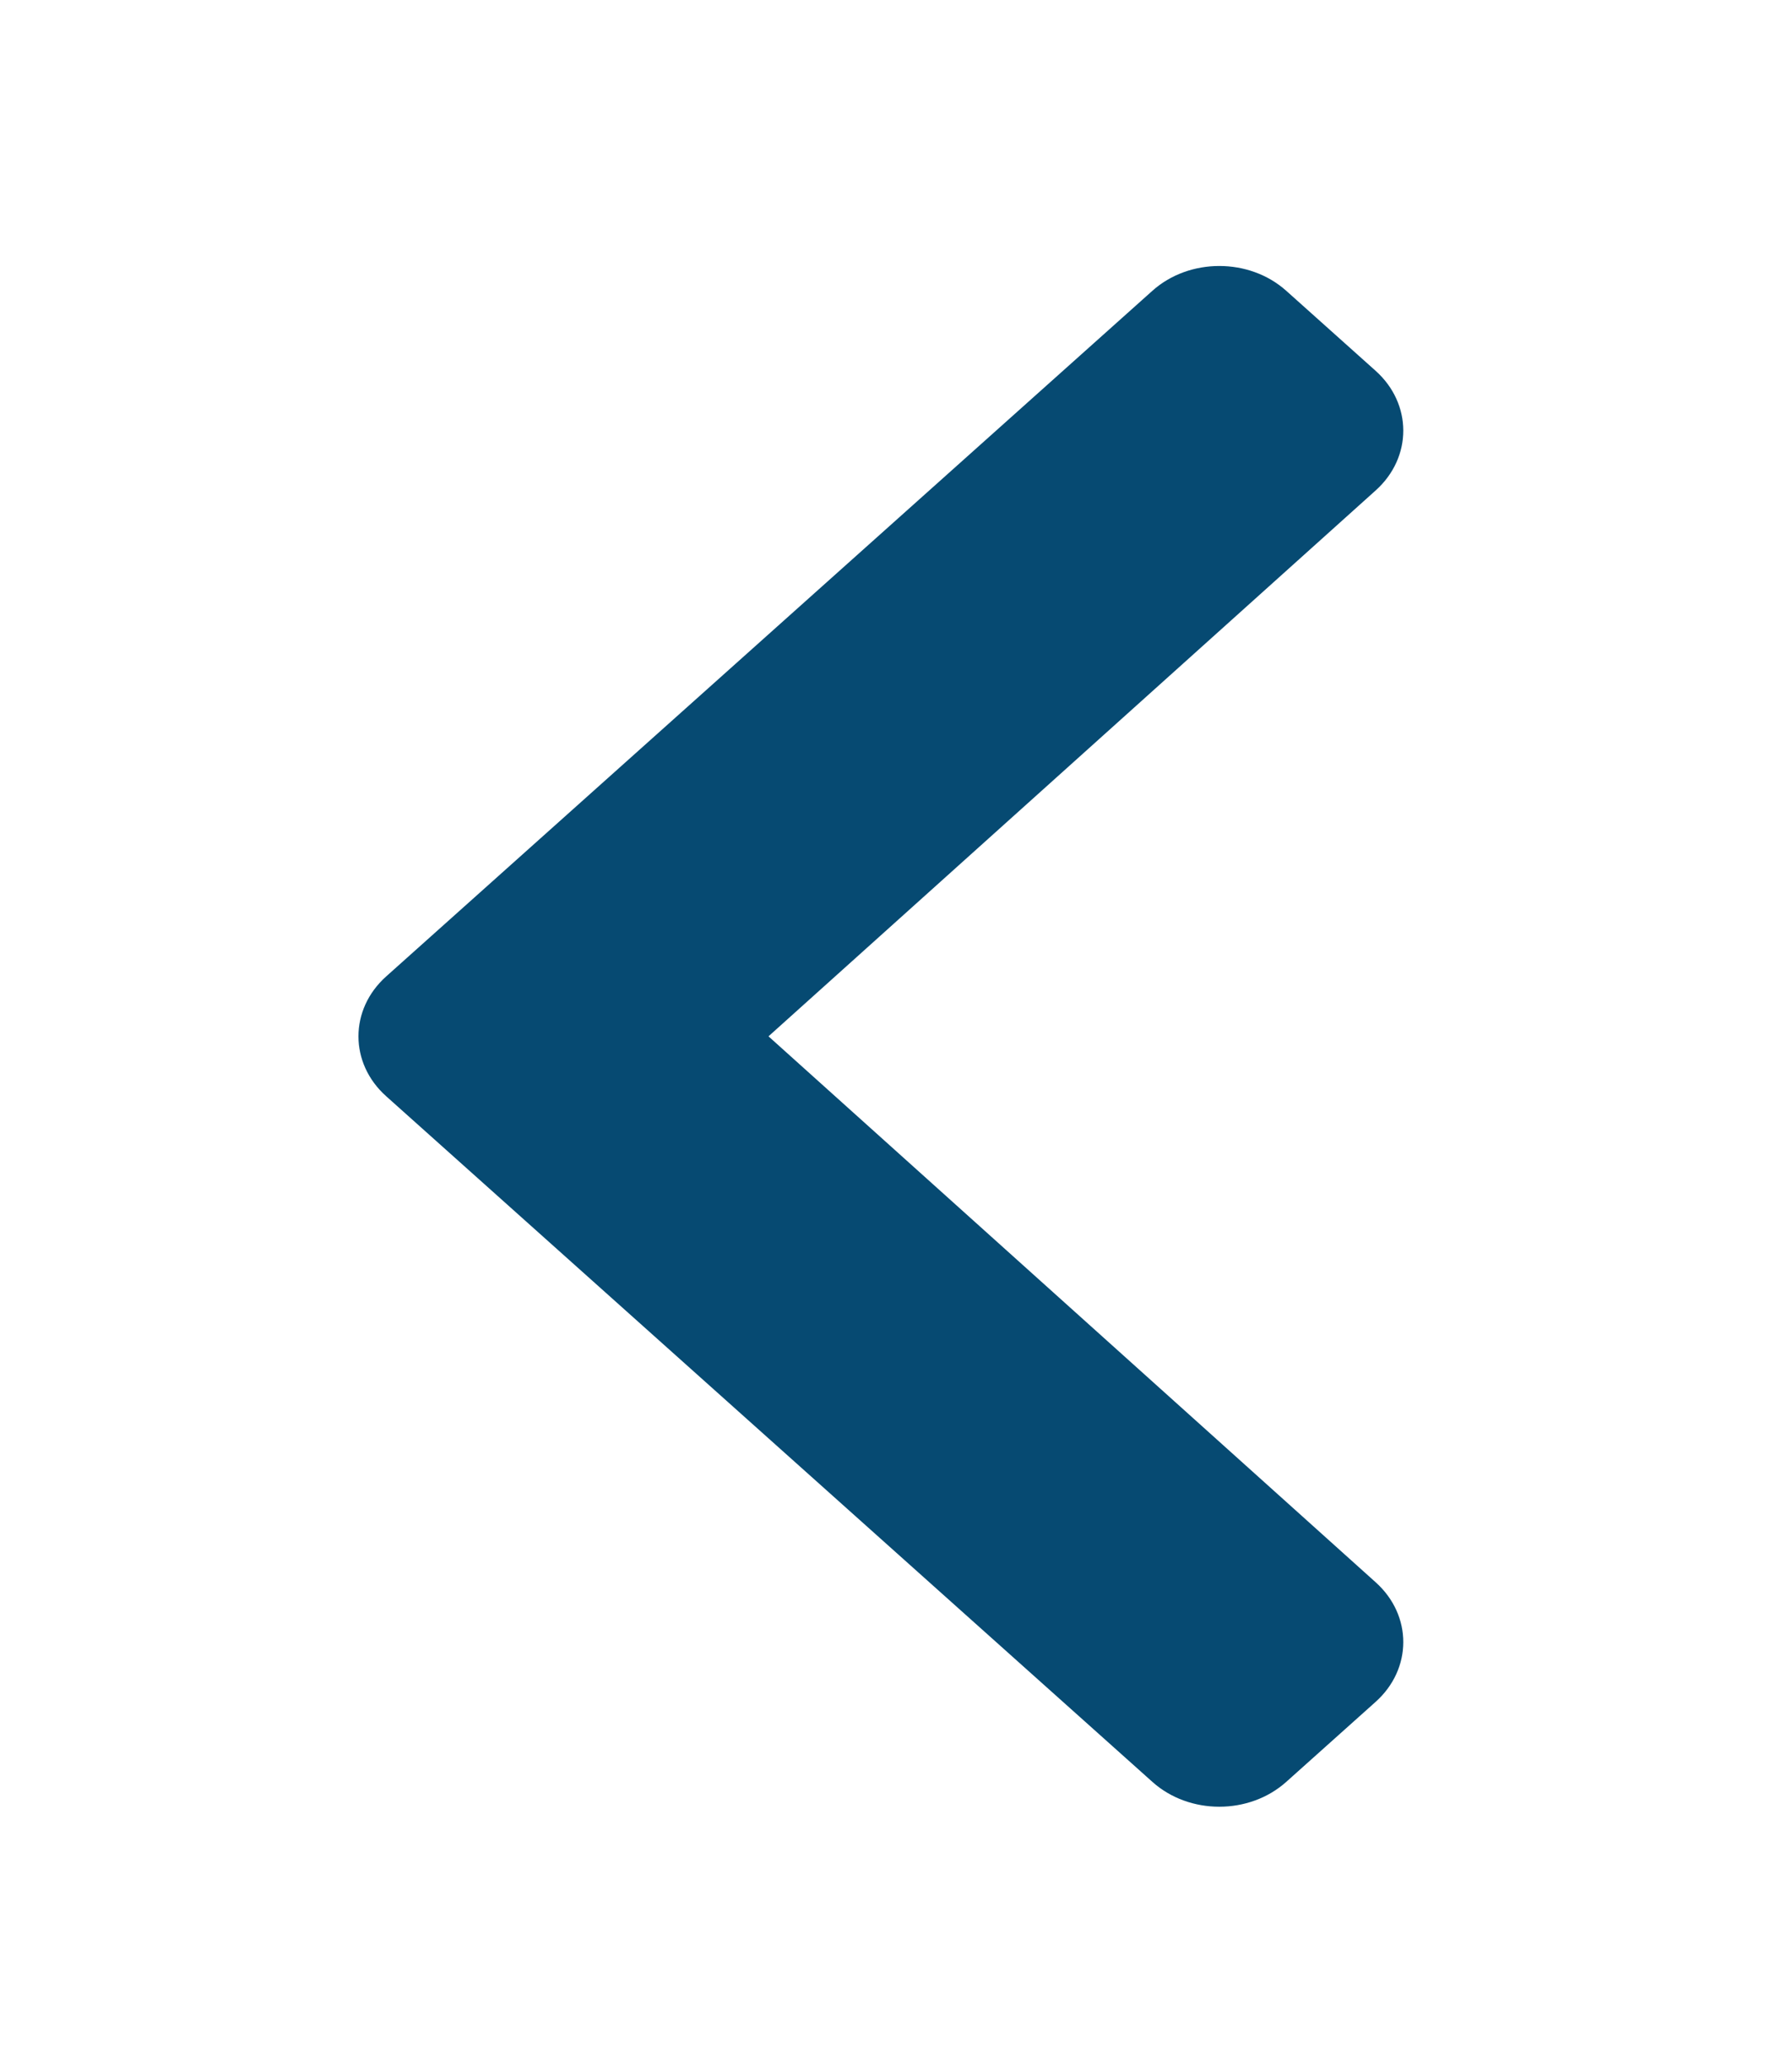
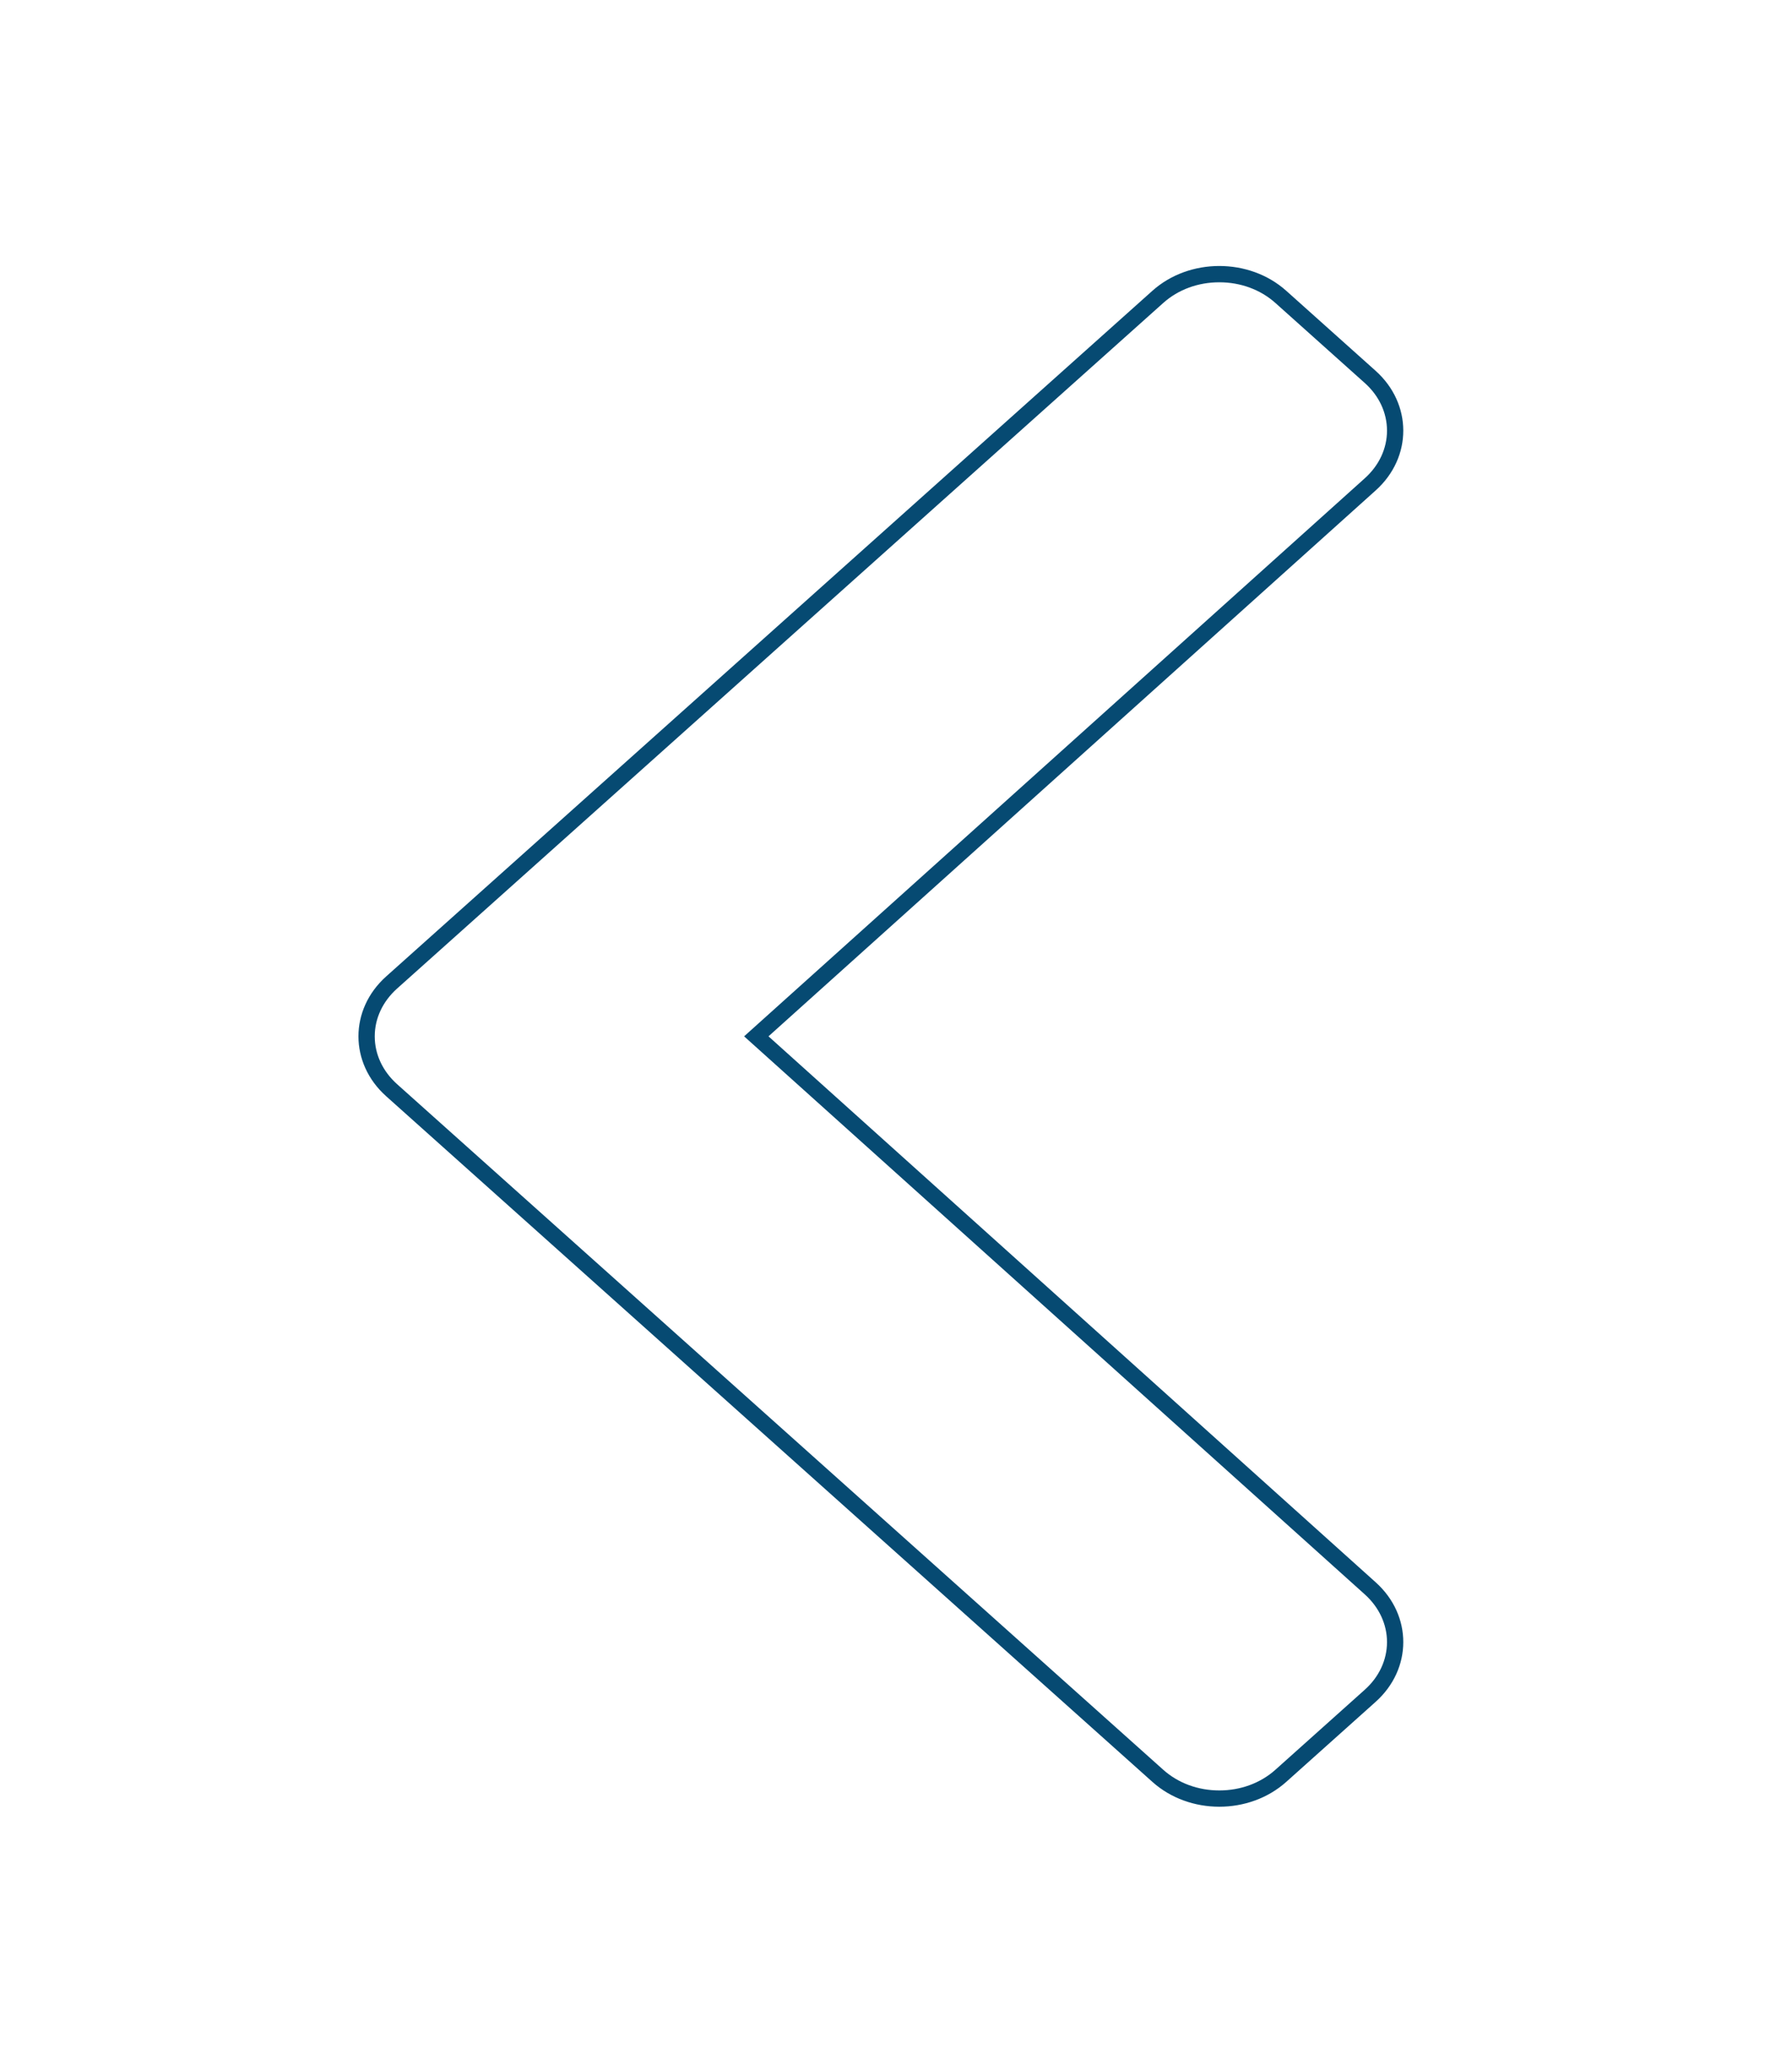
<svg xmlns="http://www.w3.org/2000/svg" id="Grupo_16364" data-name="Grupo 16364" width="33" height="38" viewBox="0 0 33 38">
-   <rect id="Retângulo_1682" data-name="Retângulo 1682" width="33" height="38" fill="rgba(173,17,17,0)" />
  <g id="Icon" transform="translate(6.601 4.895)">
    <g id="Arrow" transform="translate(0 0)" fill="#064a72">
-       <path d="M 15.853 28.205 C 15.424 28.205 15.022 28.056 14.721 27.786 L 0.61 15.167 C 0.314 14.902 0.15 14.55 0.15 14.177 C 0.15 13.804 0.313 13.453 0.61 13.187 L 14.721 0.568 C 15.022 0.299 15.424 0.15 15.853 0.15 C 16.281 0.15 16.683 0.299 16.985 0.568 L 18.63 2.04 C 18.927 2.305 19.09 2.656 19.091 3.029 C 19.091 3.401 18.929 3.752 18.633 4.018 L 7.451 14.066 L 7.326 14.177 L 7.451 14.289 L 18.633 24.337 C 18.929 24.602 19.091 24.954 19.091 25.326 C 19.09 25.698 18.927 26.05 18.63 26.315 L 16.985 27.786 C 16.683 28.056 16.281 28.205 15.853 28.205 Z" stroke="none" />
      <path d="M 15.853 0.3 C 15.461 0.3 15.095 0.435 14.821 0.68 L 0.71 13.299 C 0.446 13.536 0.3 13.848 0.3 14.177 C 0.3 14.507 0.446 14.819 0.71 15.056 L 14.821 27.675 C 15.095 27.92 15.461 28.055 15.853 28.055 C 16.244 28.055 16.611 27.92 16.885 27.675 L 18.53 26.203 C 18.795 25.967 18.94 25.655 18.941 25.326 C 18.941 24.997 18.796 24.685 18.533 24.448 L 7.102 14.177 L 18.533 3.906 C 18.796 3.67 18.941 3.358 18.941 3.029 C 18.94 2.7 18.795 2.388 18.53 2.152 L 16.885 0.68 C 16.611 0.435 16.244 0.3 15.853 0.3 M 15.853 7.62939453125e-06 C 16.299 7.62939453125e-06 16.745 0.152 17.085 0.456 L 18.73 1.928 C 19.41 2.536 19.411 3.521 18.733 4.13 L 7.551 14.177 L 18.733 24.225 C 19.411 24.834 19.41 25.819 18.73 26.426 L 17.085 27.898 C 16.404 28.507 15.301 28.507 14.621 27.898 L 0.51 15.279 C -0.17 14.671 -0.17 13.684 0.51 13.075 L 14.621 0.456 C 14.961 0.152 15.407 7.62939453125e-06 15.853 7.62939453125e-06 Z" stroke="none" fill="#064a72" />
    </g>
  </g>
</svg>